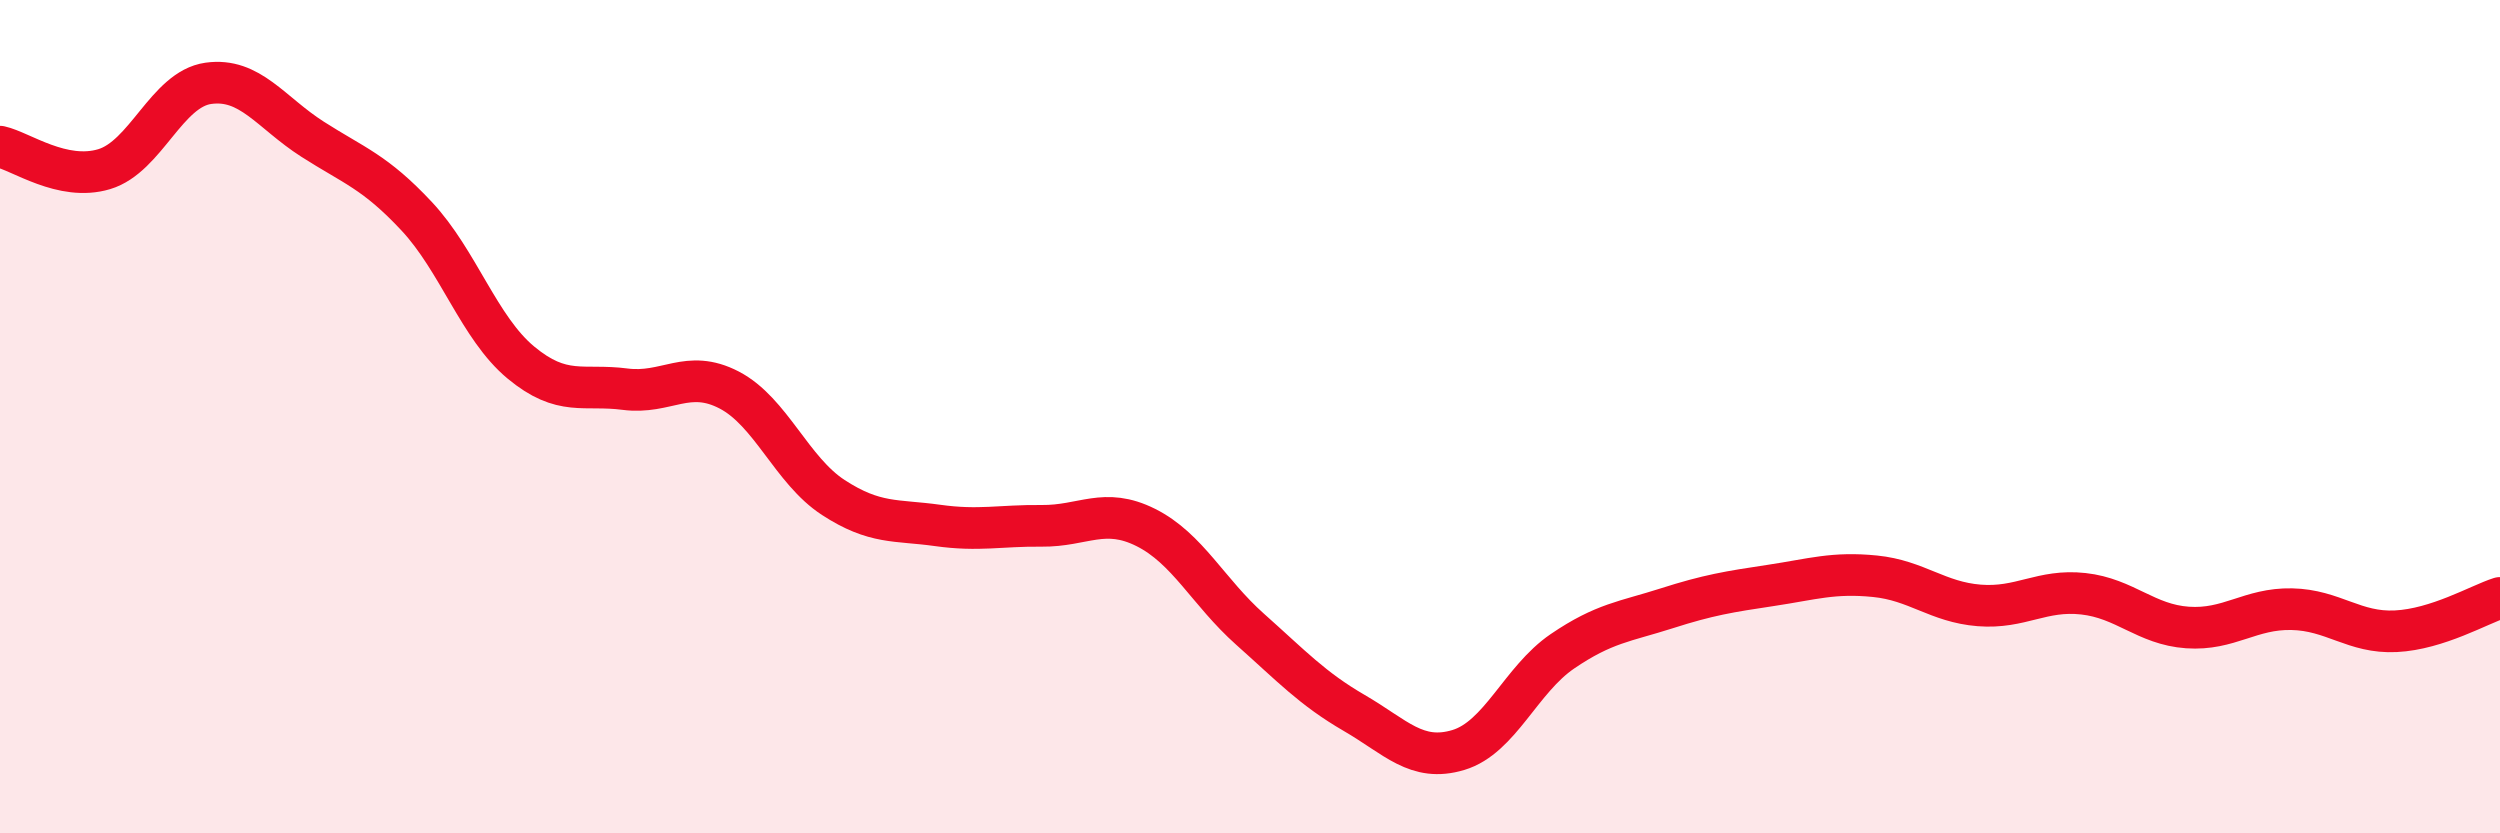
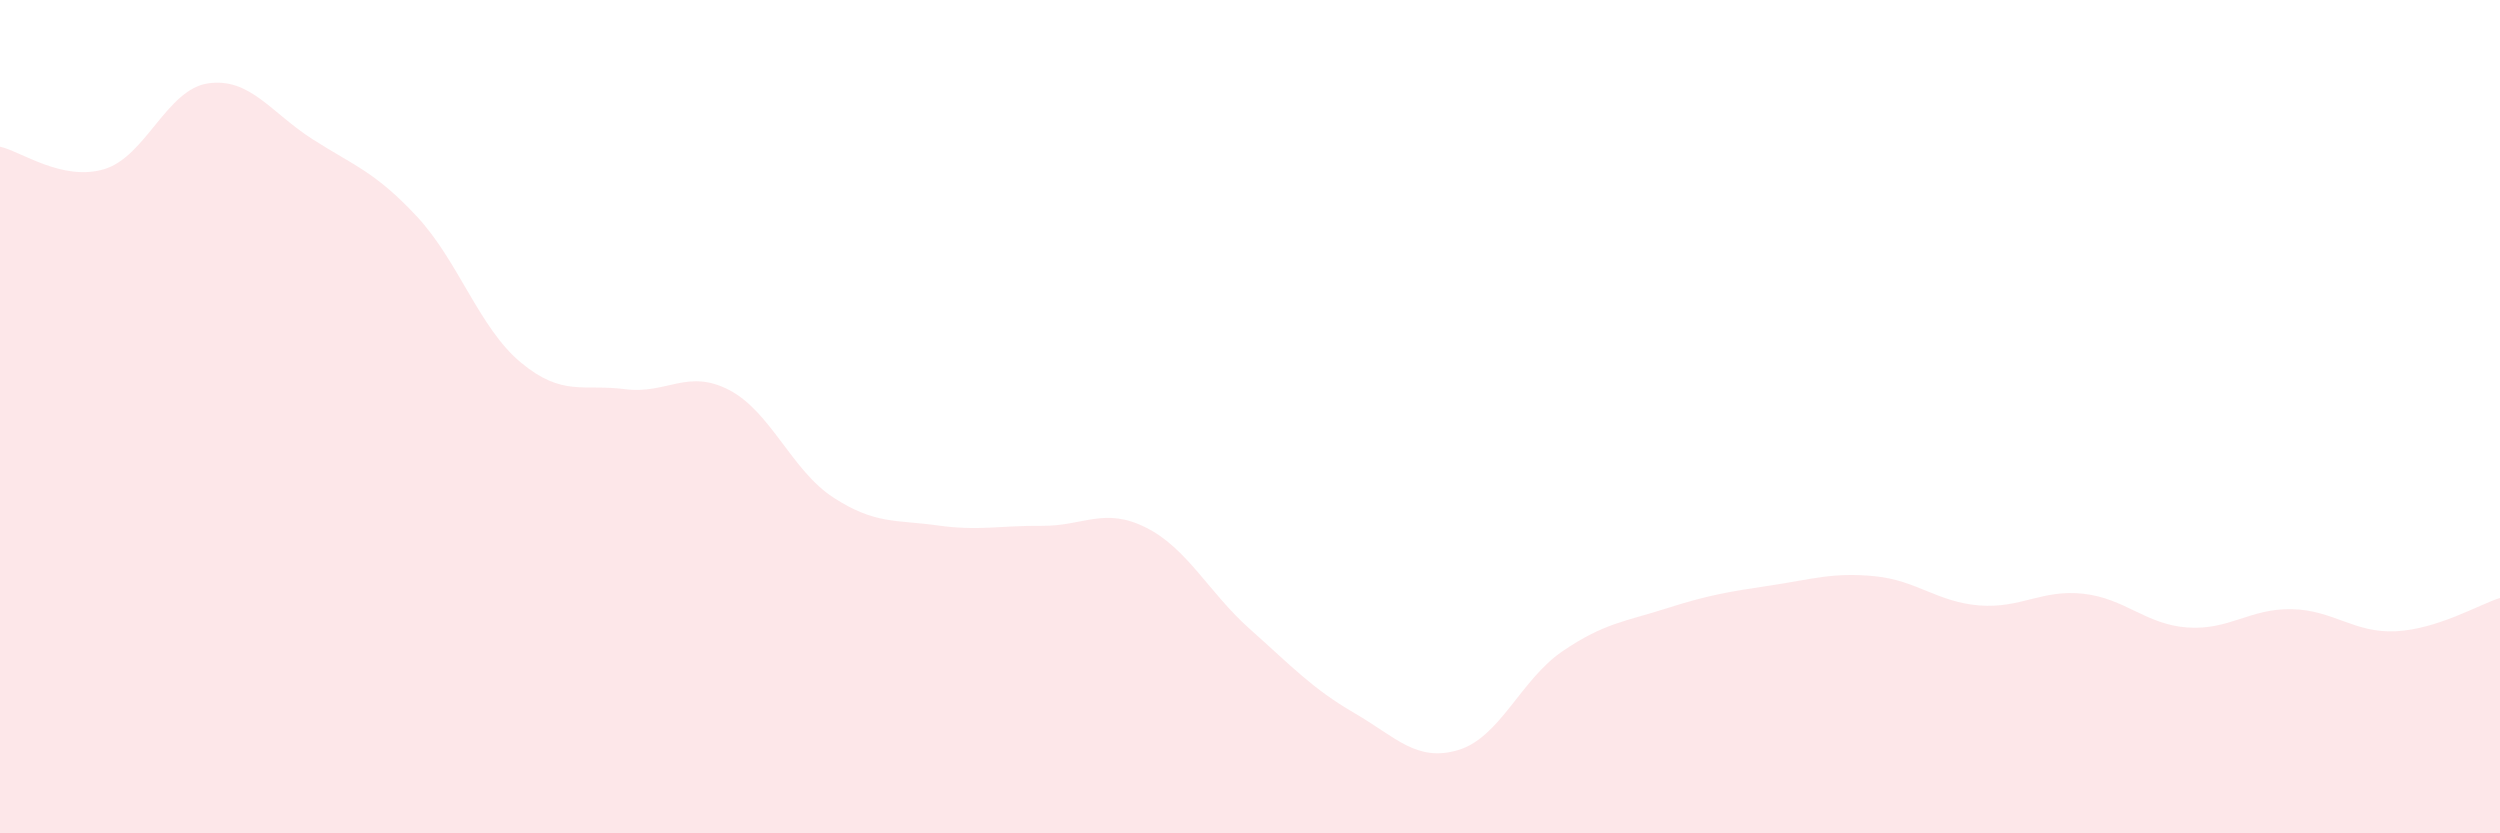
<svg xmlns="http://www.w3.org/2000/svg" width="60" height="20" viewBox="0 0 60 20">
  <path d="M 0,3.52 C 0.5,3.63 1.5,4.36 2.5,4.06 C 3.5,3.76 4,2.14 5,2 C 6,1.86 6.5,2.7 7.5,3.34 C 8.5,3.98 9,4.12 10,5.19 C 11,6.26 11.5,7.87 12.5,8.7 C 13.5,9.53 14,9.21 15,9.34 C 16,9.47 16.5,8.84 17.5,9.36 C 18.5,9.88 19,11.29 20,11.94 C 21,12.59 21.5,12.47 22.5,12.61 C 23.5,12.75 24,12.61 25,12.62 C 26,12.63 26.5,12.16 27.5,12.66 C 28.5,13.16 29,14.21 30,15.1 C 31,15.99 31.5,16.53 32.5,17.11 C 33.5,17.69 34,18.3 35,18 C 36,17.7 36.5,16.31 37.5,15.63 C 38.5,14.95 39,14.92 40,14.6 C 41,14.28 41.5,14.2 42.5,14.05 C 43.5,13.9 44,13.73 45,13.83 C 46,13.93 46.5,14.45 47.5,14.53 C 48.5,14.61 49,14.14 50,14.25 C 51,14.36 51.5,14.99 52.5,15.06 C 53.5,15.13 54,14.6 55,14.62 C 56,14.64 56.5,15.2 57.5,15.15 C 58.5,15.1 59.5,14.51 60,14.35L60 20L0 20Z" fill="#EB0A25" opacity="0.1" stroke-linecap="round" stroke-linejoin="round" />
-   <path d="M 0,3.52 C 0.5,3.63 1.5,4.36 2.5,4.06 C 3.5,3.76 4,2.14 5,2 C 6,1.86 6.5,2.7 7.5,3.34 C 8.5,3.98 9,4.12 10,5.19 C 11,6.26 11.5,7.87 12.5,8.7 C 13.5,9.53 14,9.21 15,9.34 C 16,9.47 16.5,8.84 17.5,9.36 C 18.5,9.88 19,11.29 20,11.94 C 21,12.59 21.5,12.47 22.5,12.61 C 23.5,12.75 24,12.61 25,12.62 C 26,12.63 26.5,12.16 27.5,12.66 C 28.5,13.16 29,14.21 30,15.1 C 31,15.99 31.5,16.53 32.5,17.11 C 33.5,17.69 34,18.3 35,18 C 36,17.7 36.5,16.31 37.5,15.63 C 38.5,14.95 39,14.92 40,14.6 C 41,14.28 41.5,14.2 42.5,14.05 C 43.5,13.9 44,13.73 45,13.83 C 46,13.93 46.5,14.45 47.5,14.53 C 48.5,14.61 49,14.14 50,14.25 C 51,14.36 51.5,14.99 52.5,15.06 C 53.5,15.13 54,14.6 55,14.62 C 56,14.64 56.5,15.2 57.5,15.15 C 58.5,15.1 59.5,14.51 60,14.35" stroke="#EB0A25" stroke-width="1" fill="none" stroke-linecap="round" stroke-linejoin="round" />
</svg>